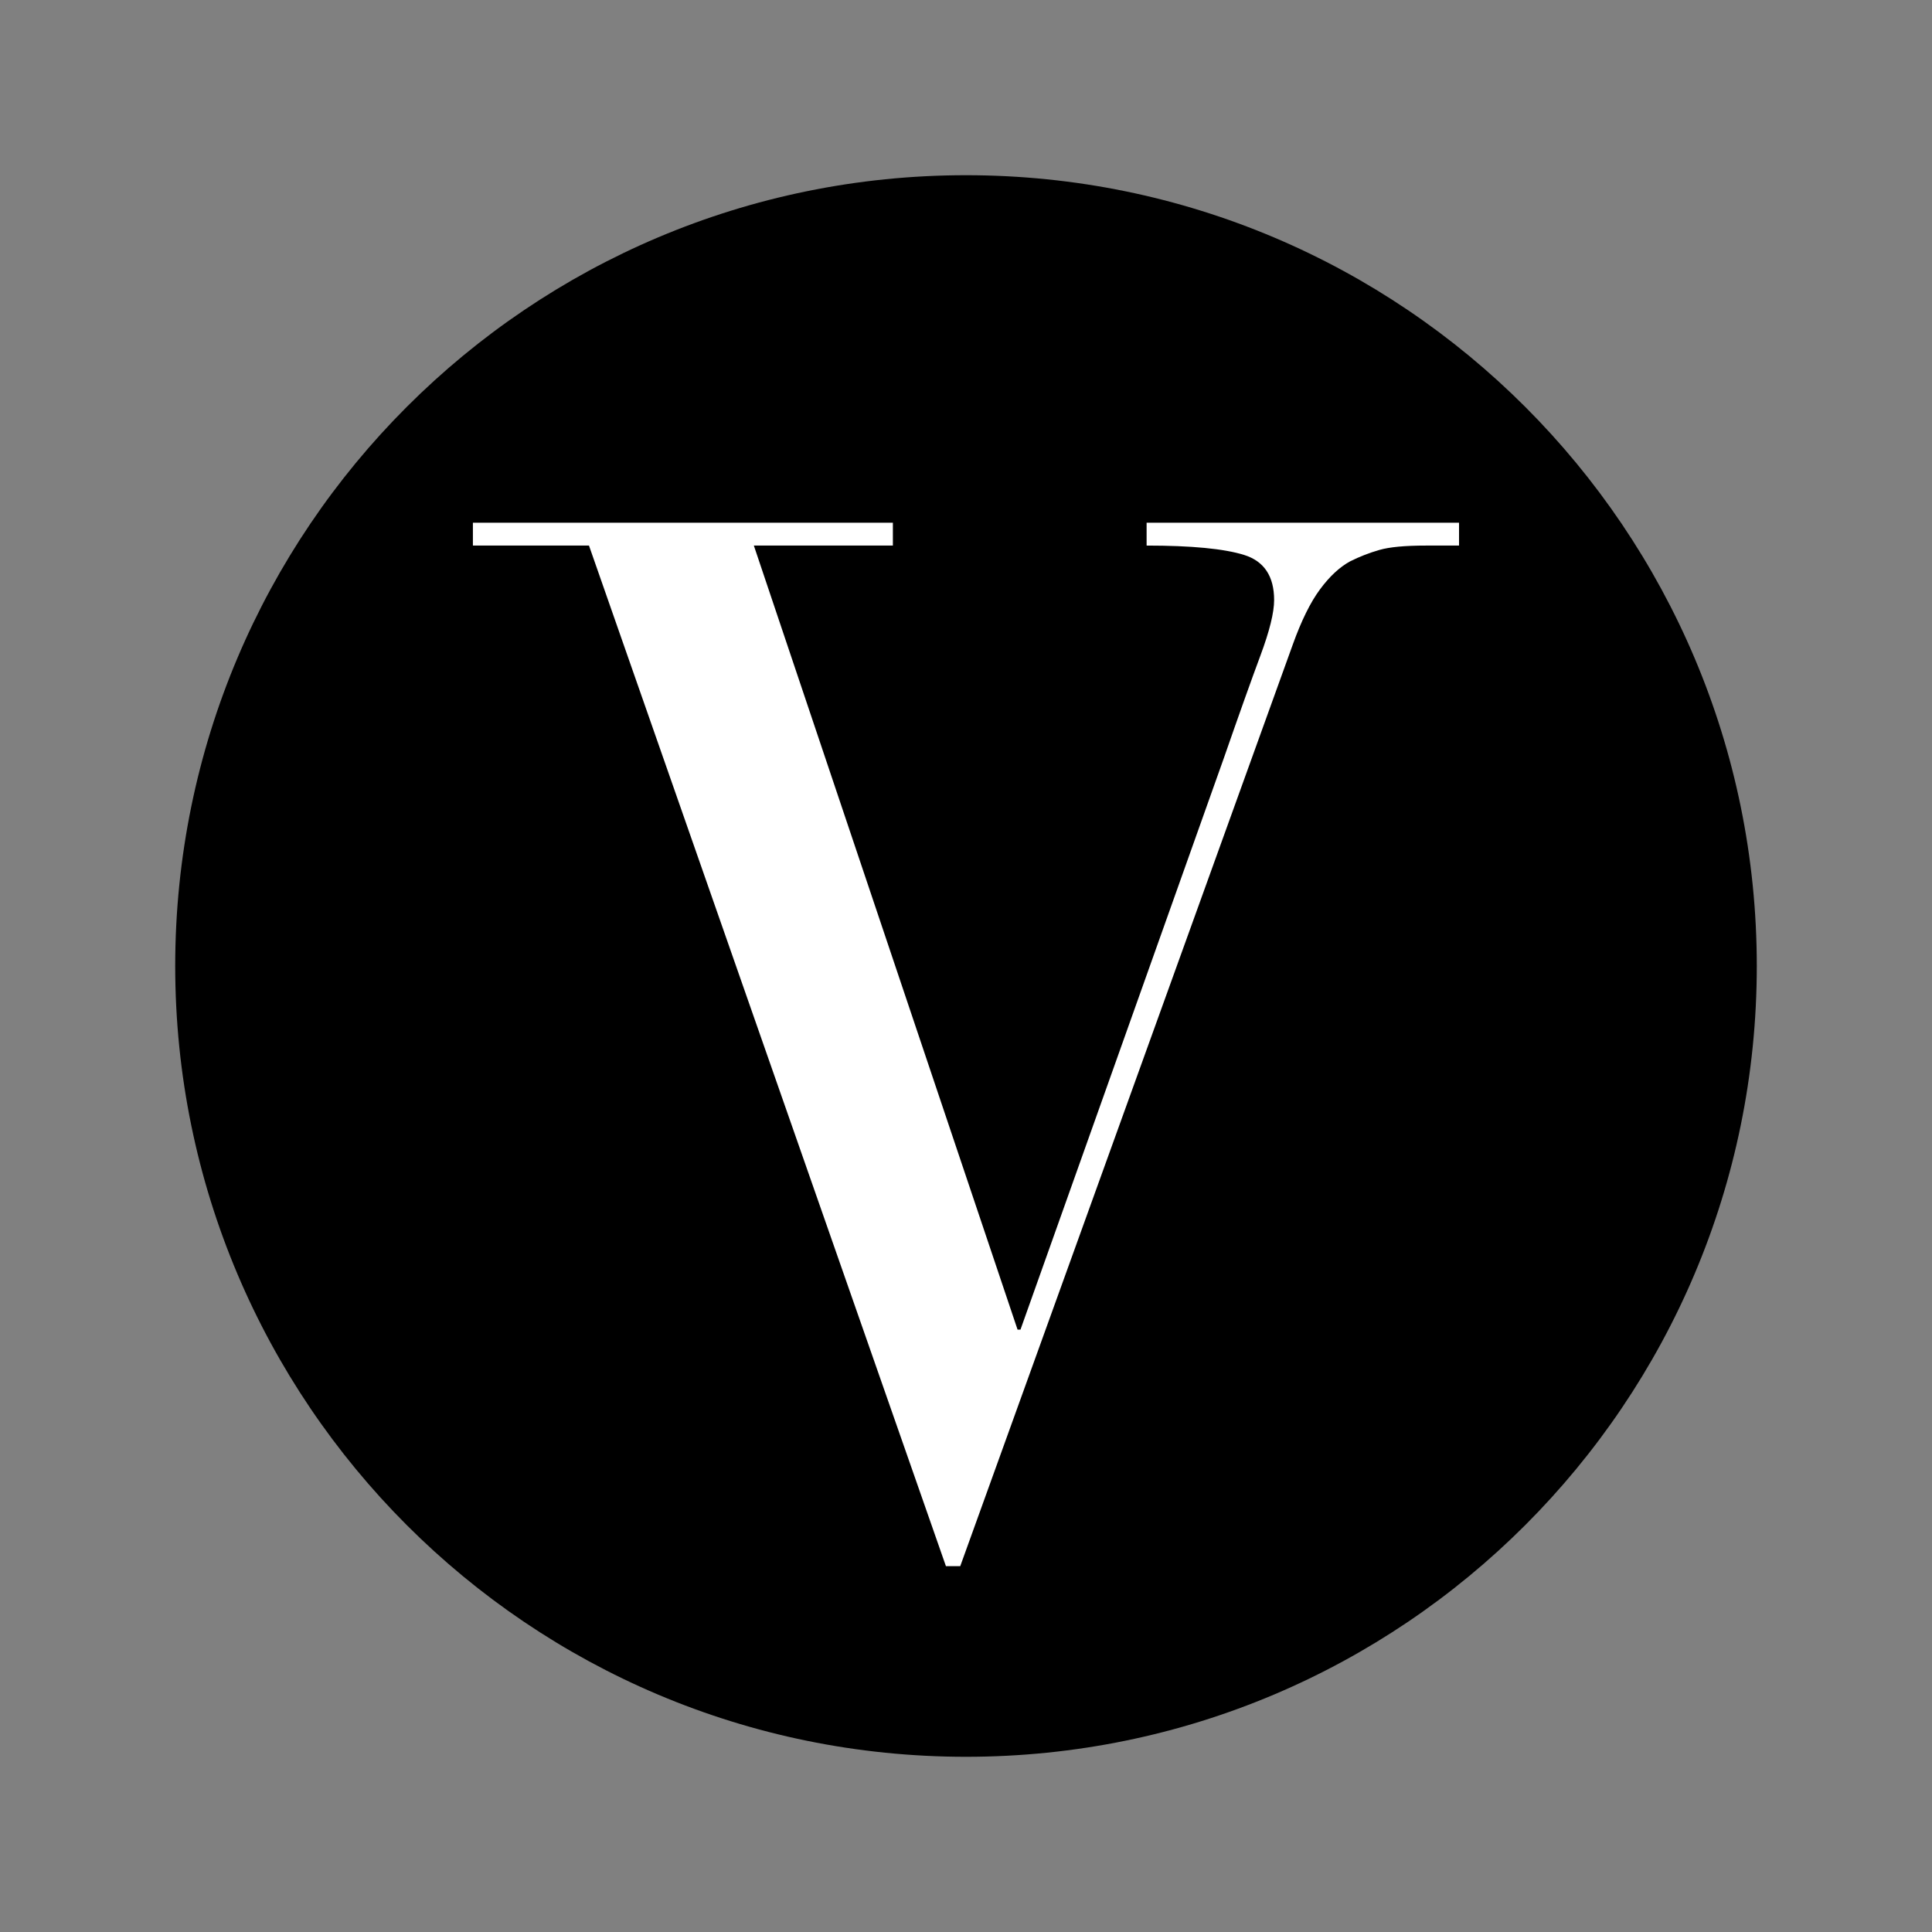
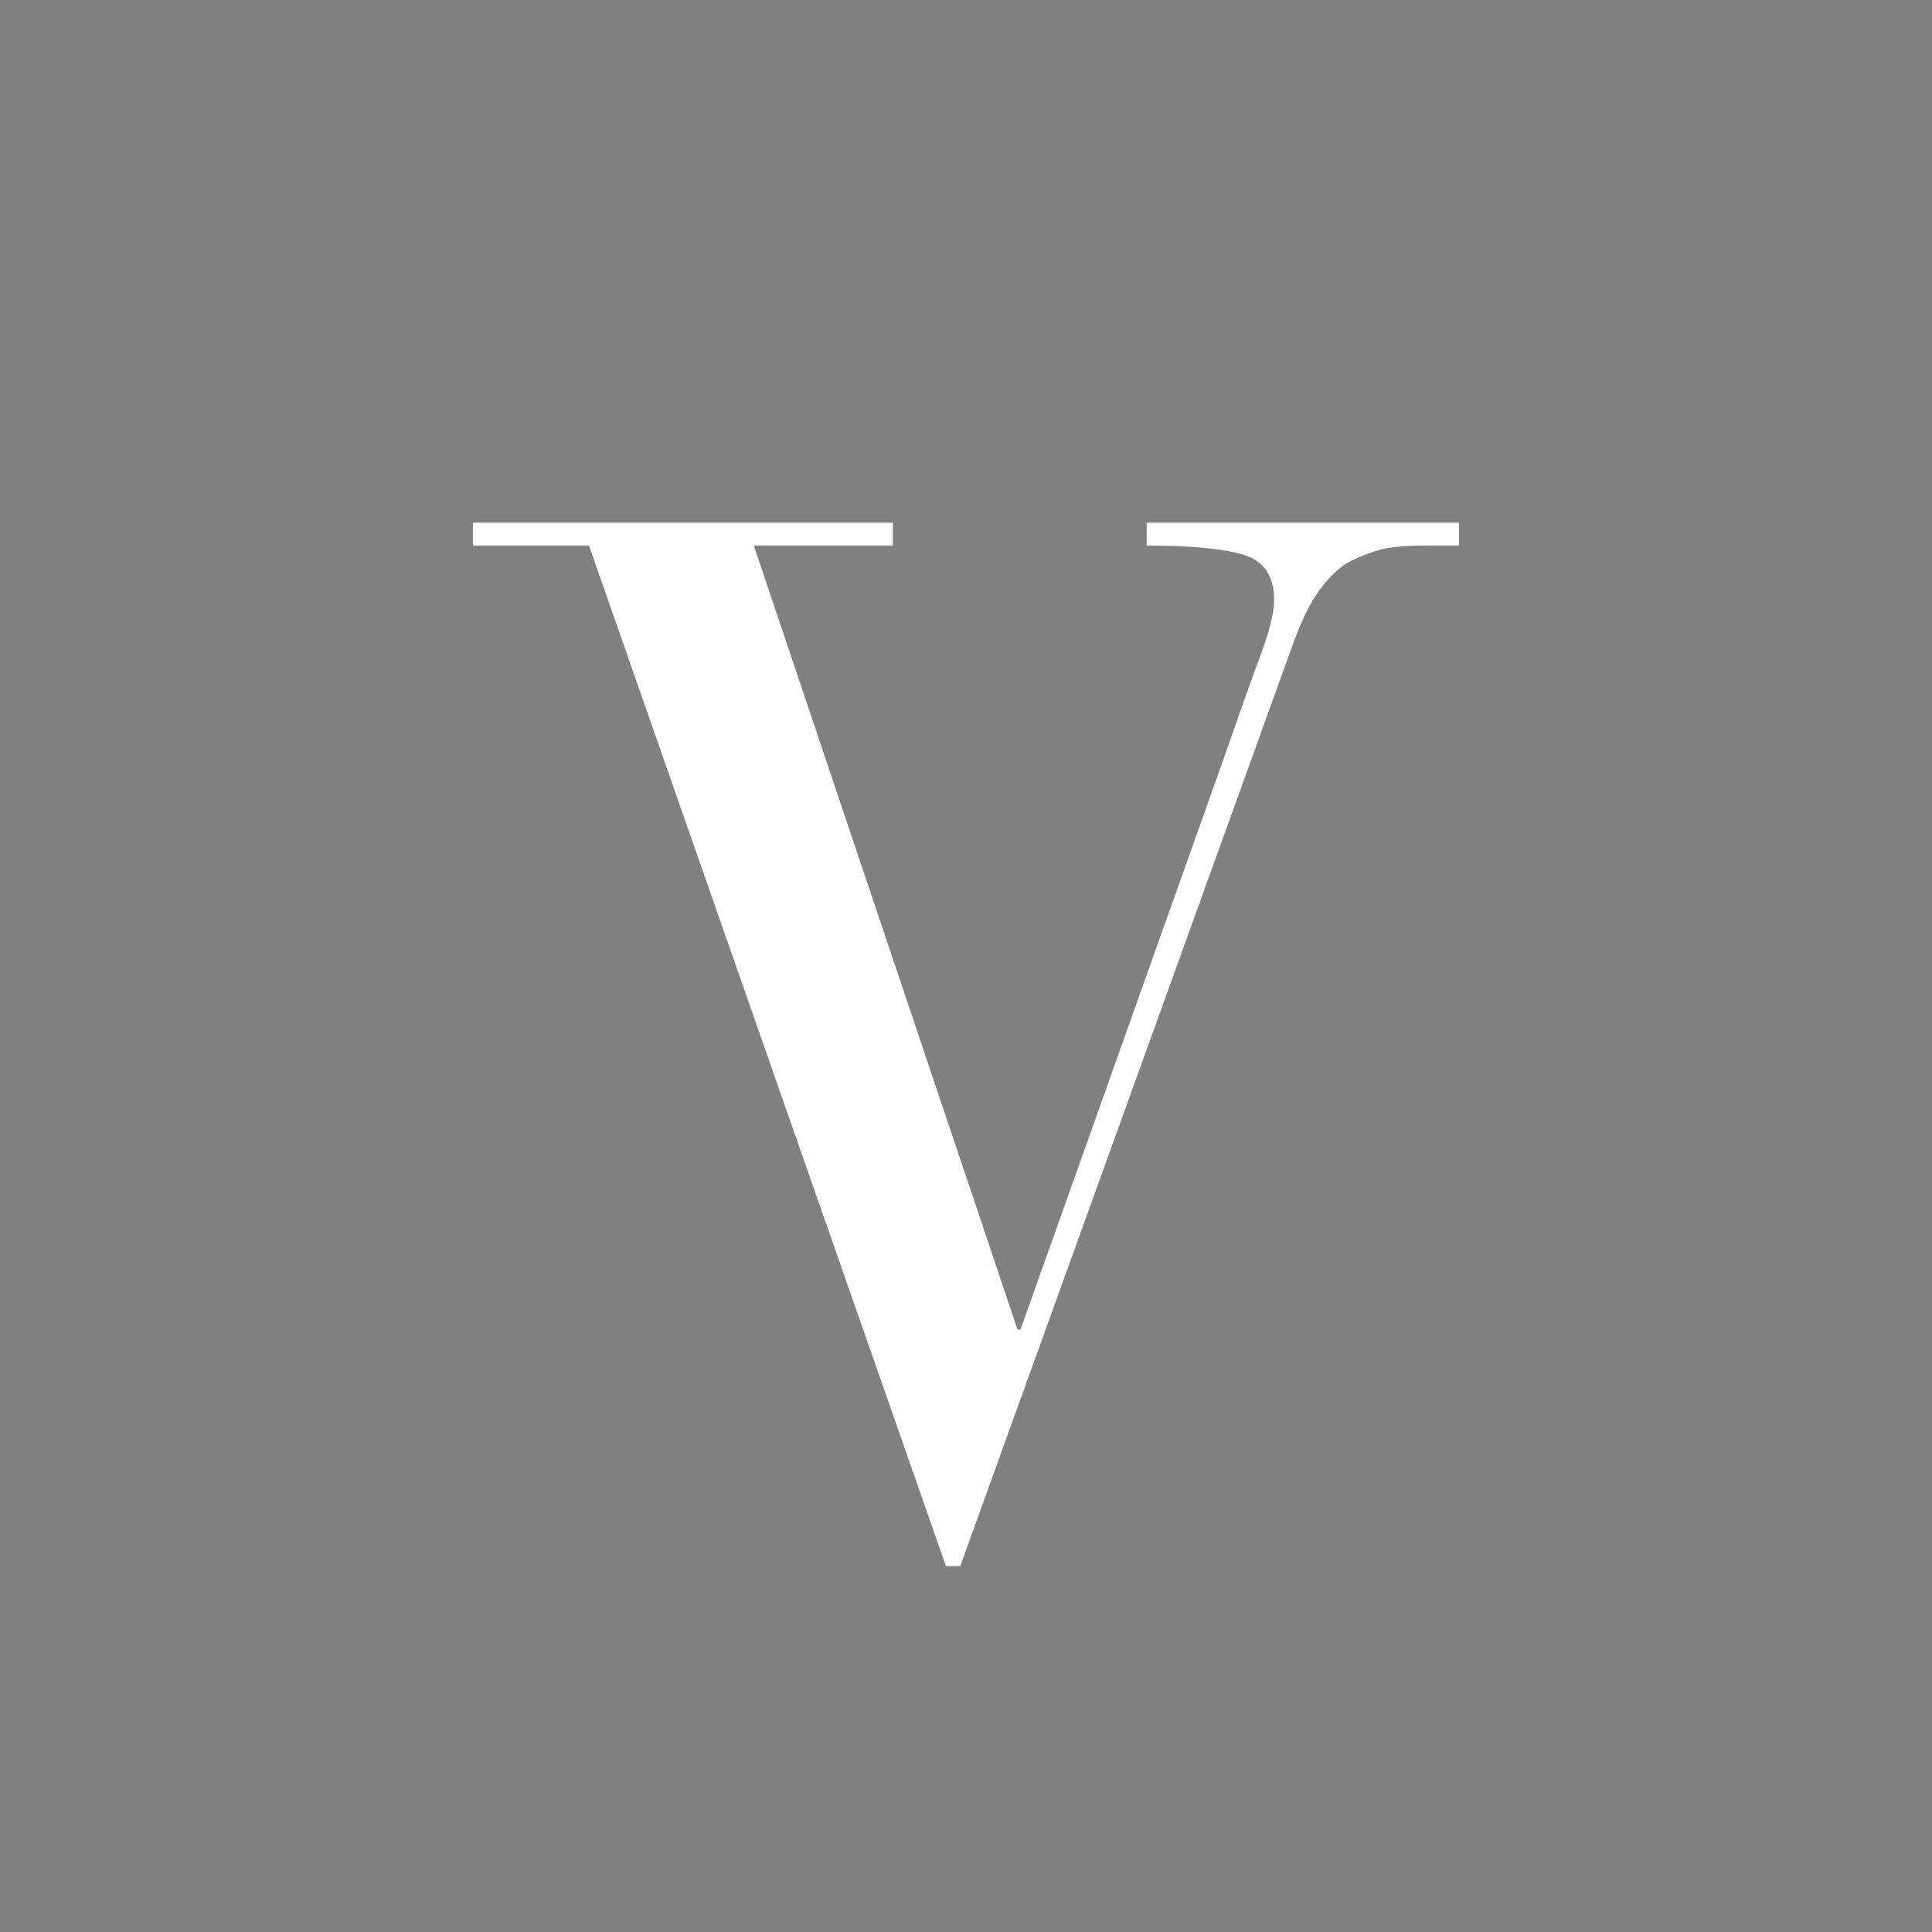
<svg xmlns="http://www.w3.org/2000/svg" version="1.0" preserveAspectRatio="xMidYMid meet" height="500" viewBox="0 0 375 375" zoomAndPan="magnify" width="500">
  <rect x="0" y="0" width="375" height="375" fill="#808080" stroke="none" />
  <defs>
    <g />
    <clipPath id="ff90334080">
-       <path clip-rule="nonzero" d="M 34.008 34.008 L 340.992 34.008 L 340.992 340.992 L 34.008 340.992 Z M 34.008 34.008" />
-     </clipPath>
+       </clipPath>
    <clipPath id="c045bce089">
-       <path clip-rule="nonzero" d="M 187.5 34.008 C 102.727 34.008 34.008 102.727 34.008 187.5 C 34.008 272.273 102.727 340.992 187.5 340.992 C 272.273 340.992 340.992 272.273 340.992 187.5 C 340.992 102.727 272.273 34.008 187.5 34.008 Z M 187.5 34.008" />
-     </clipPath>
+       </clipPath>
  </defs>
  <g clip-path="url(#ff90334080)">
    <g clip-path="url(#c045bce089)">
-       <path fill-rule="nonzero" fill-opacity="1" d="M 34.008 34.008 L 340.992 34.008 L 340.992 340.992 L 34.008 340.992 Z M 34.008 34.008" fill="#000000" />
-     </g>
+       </g>
  </g>
  <g fill-opacity="1" fill="#ffffff">
    <g transform="translate(87.056, 297.316)">
      <g>
        <path d="M 86.25 -195.859 L 86.25 -191.422 L 59.266 -191.422 L 110.453 -39.234 L 111.016 -39.234 L 150.516 -150.234 C 153.484 -158.766 155.848 -165.395 157.609 -170.125 C 159.367 -174.852 160.25 -178.426 160.25 -180.844 C 160.25 -185.477 158.301 -188.398 154.406 -189.609 C 150.508 -190.816 144.207 -191.422 135.5 -191.422 L 135.5 -195.859 L 196.141 -195.859 L 196.141 -191.422 L 189.75 -191.422 C 185.664 -191.422 182.648 -191.141 180.703 -190.578 C 178.754 -190.023 176.852 -189.285 175 -188.359 C 172.957 -187.242 171.008 -185.43 169.156 -182.922 C 167.301 -180.422 165.539 -176.852 163.875 -172.219 L 99.328 6.672 L 96.547 6.672 L 27.266 -191.422 L 4.734 -191.422 L 4.734 -195.859 Z M 86.25 -195.859" />
      </g>
    </g>
  </g>
</svg>